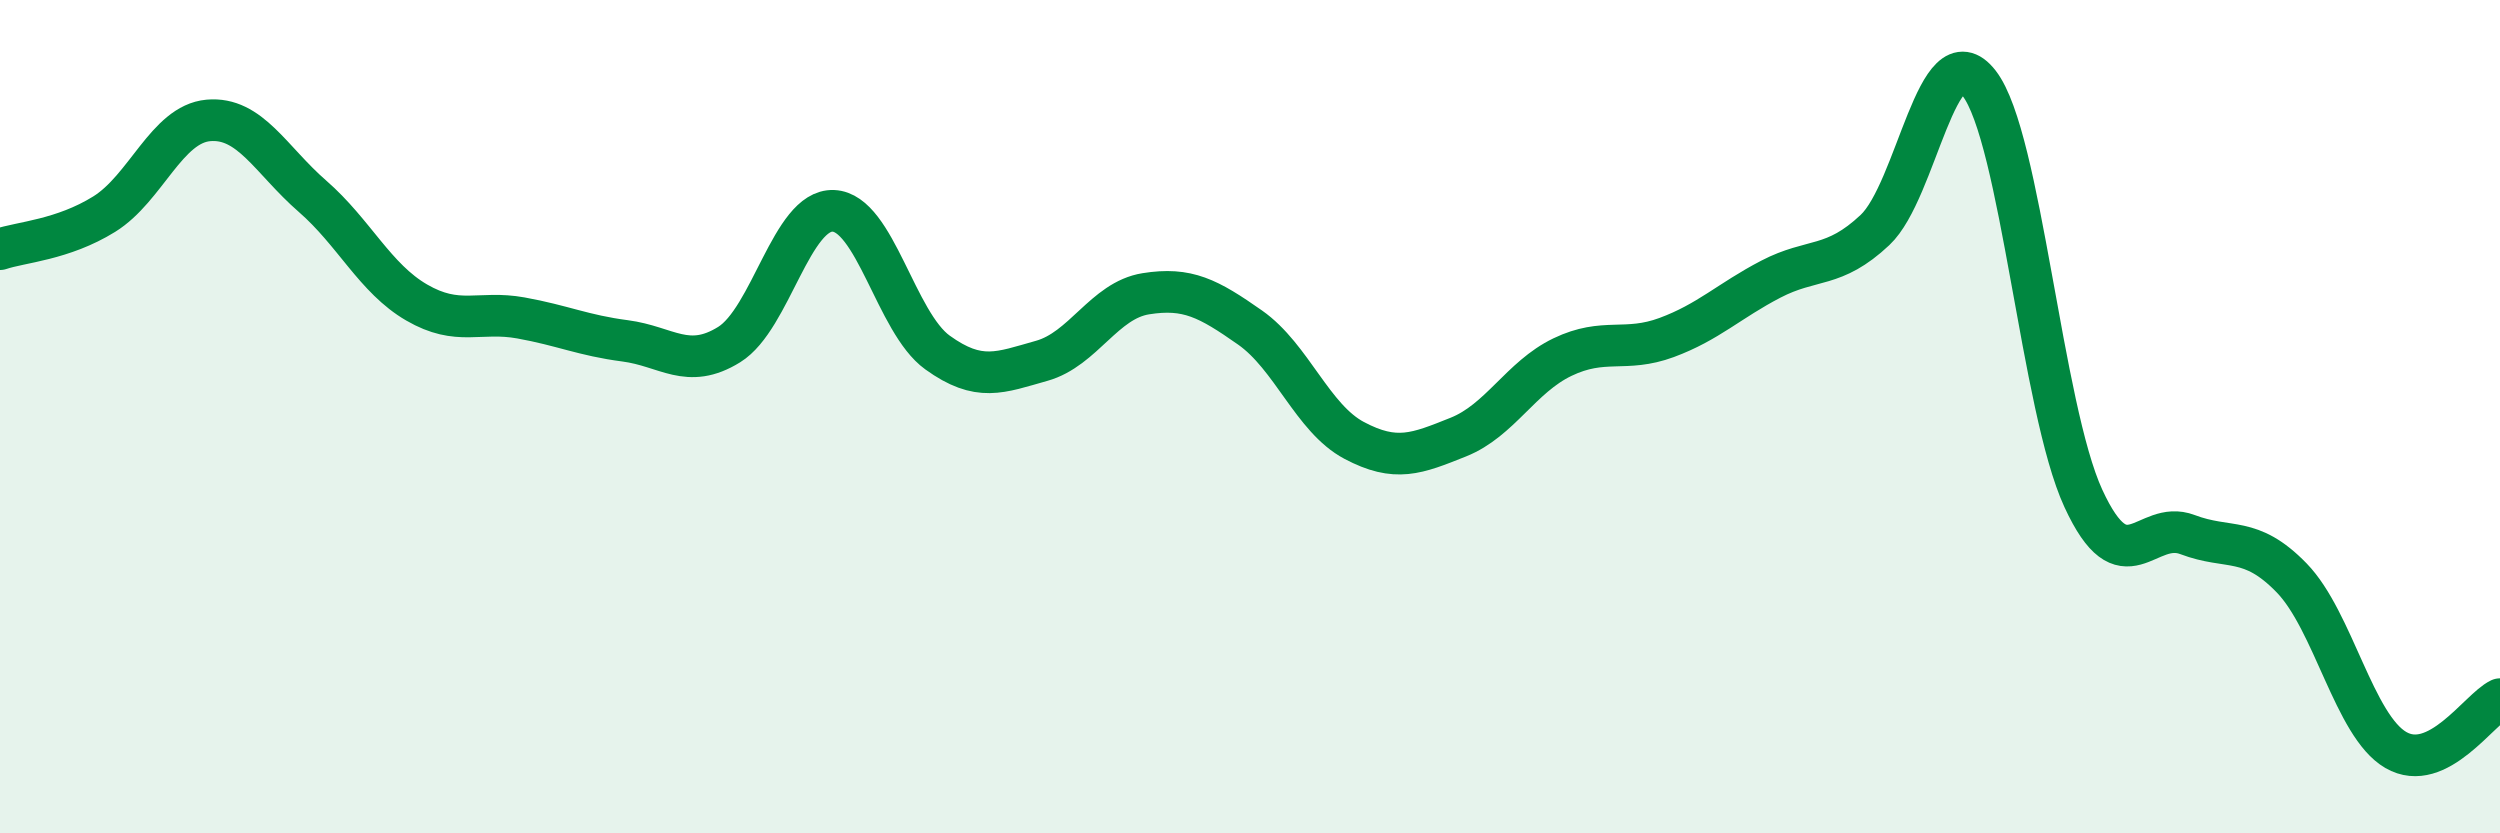
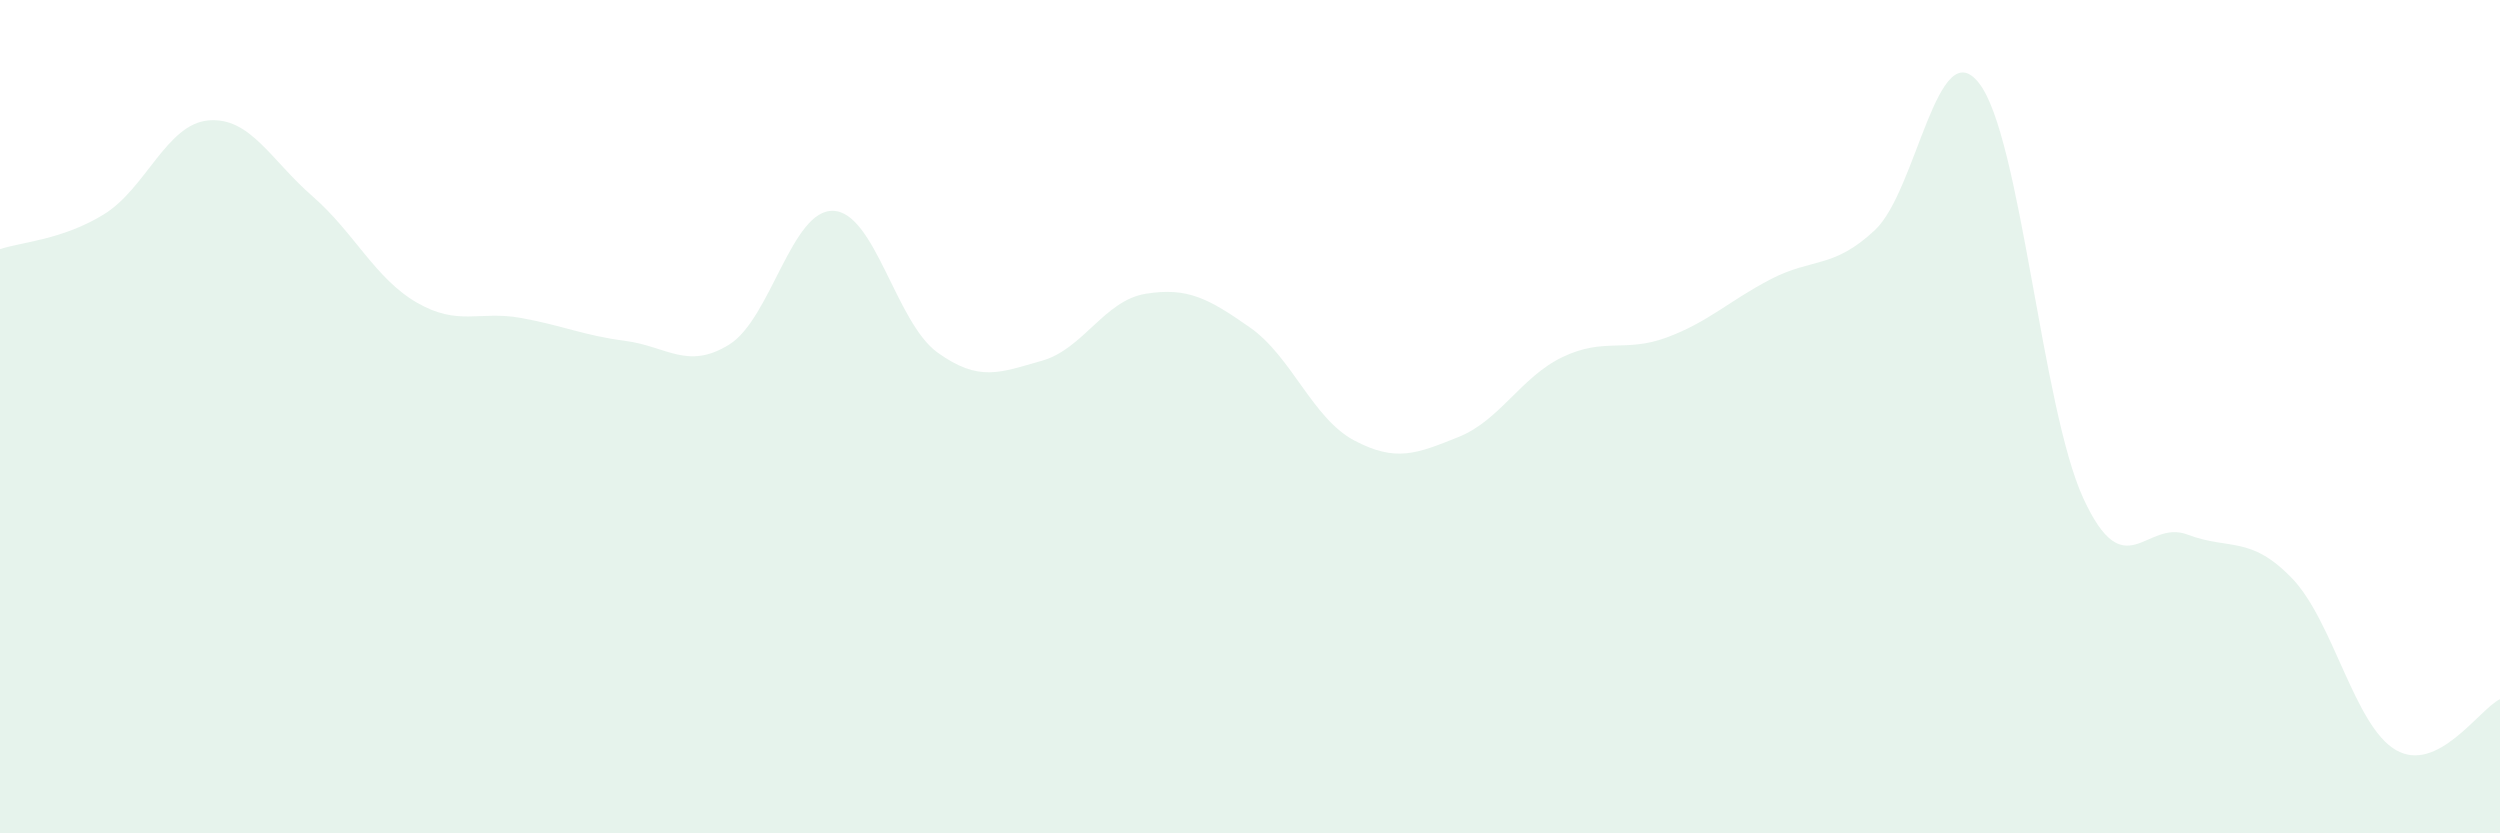
<svg xmlns="http://www.w3.org/2000/svg" width="60" height="20" viewBox="0 0 60 20">
  <path d="M 0,5.98 C 0.5,5.81 1.5,5.76 2.5,5.14 C 3.5,4.52 4,2.98 5,2.89 C 6,2.8 6.5,3.84 7.5,4.71 C 8.5,5.58 9,6.68 10,7.26 C 11,7.84 11.5,7.45 12.5,7.63 C 13.5,7.81 14,8.05 15,8.18 C 16,8.31 16.5,8.89 17.5,8.27 C 18.5,7.65 19,5.02 20,5.06 C 21,5.1 21.5,7.74 22.5,8.46 C 23.5,9.18 24,8.94 25,8.66 C 26,8.38 26.5,7.21 27.5,7.05 C 28.5,6.89 29,7.16 30,7.86 C 31,8.56 31.5,10.04 32.5,10.57 C 33.5,11.1 34,10.89 35,10.49 C 36,10.09 36.5,9.05 37.5,8.57 C 38.5,8.09 39,8.47 40,8.1 C 41,7.73 41.5,7.22 42.5,6.7 C 43.5,6.18 44,6.46 45,5.52 C 46,4.58 46.5,0.71 47.5,2 C 48.5,3.29 49,9.79 50,11.96 C 51,14.13 51.5,12.45 52.5,12.83 C 53.5,13.21 54,12.84 55,13.87 C 56,14.9 56.5,17.42 57.5,18 C 58.5,18.58 59.5,17.02 60,16.78L60 20L0 20Z" fill="#008740" opacity="0.1" stroke-linecap="round" stroke-linejoin="round" />
-   <path d="M 0,5.98 C 0.5,5.81 1.5,5.76 2.5,5.14 C 3.5,4.52 4,2.98 5,2.89 C 6,2.8 6.5,3.84 7.5,4.71 C 8.5,5.58 9,6.68 10,7.26 C 11,7.84 11.5,7.45 12.5,7.63 C 13.5,7.81 14,8.05 15,8.18 C 16,8.31 16.5,8.89 17.5,8.27 C 18.5,7.65 19,5.02 20,5.06 C 21,5.1 21.5,7.74 22.5,8.46 C 23.5,9.18 24,8.94 25,8.66 C 26,8.38 26.5,7.21 27.5,7.05 C 28.5,6.89 29,7.16 30,7.86 C 31,8.56 31.5,10.04 32.5,10.57 C 33.5,11.1 34,10.89 35,10.49 C 36,10.09 36.5,9.05 37.5,8.57 C 38.5,8.09 39,8.47 40,8.1 C 41,7.73 41.5,7.22 42.5,6.7 C 43.5,6.18 44,6.46 45,5.52 C 46,4.58 46.5,0.71 47.5,2 C 48.5,3.29 49,9.79 50,11.96 C 51,14.13 51.5,12.45 52.5,12.83 C 53.5,13.21 54,12.84 55,13.87 C 56,14.9 56.5,17.42 57.5,18 C 58.5,18.58 59.5,17.02 60,16.78" stroke="#008740" stroke-width="1" fill="none" stroke-linecap="round" stroke-linejoin="round" />
</svg>